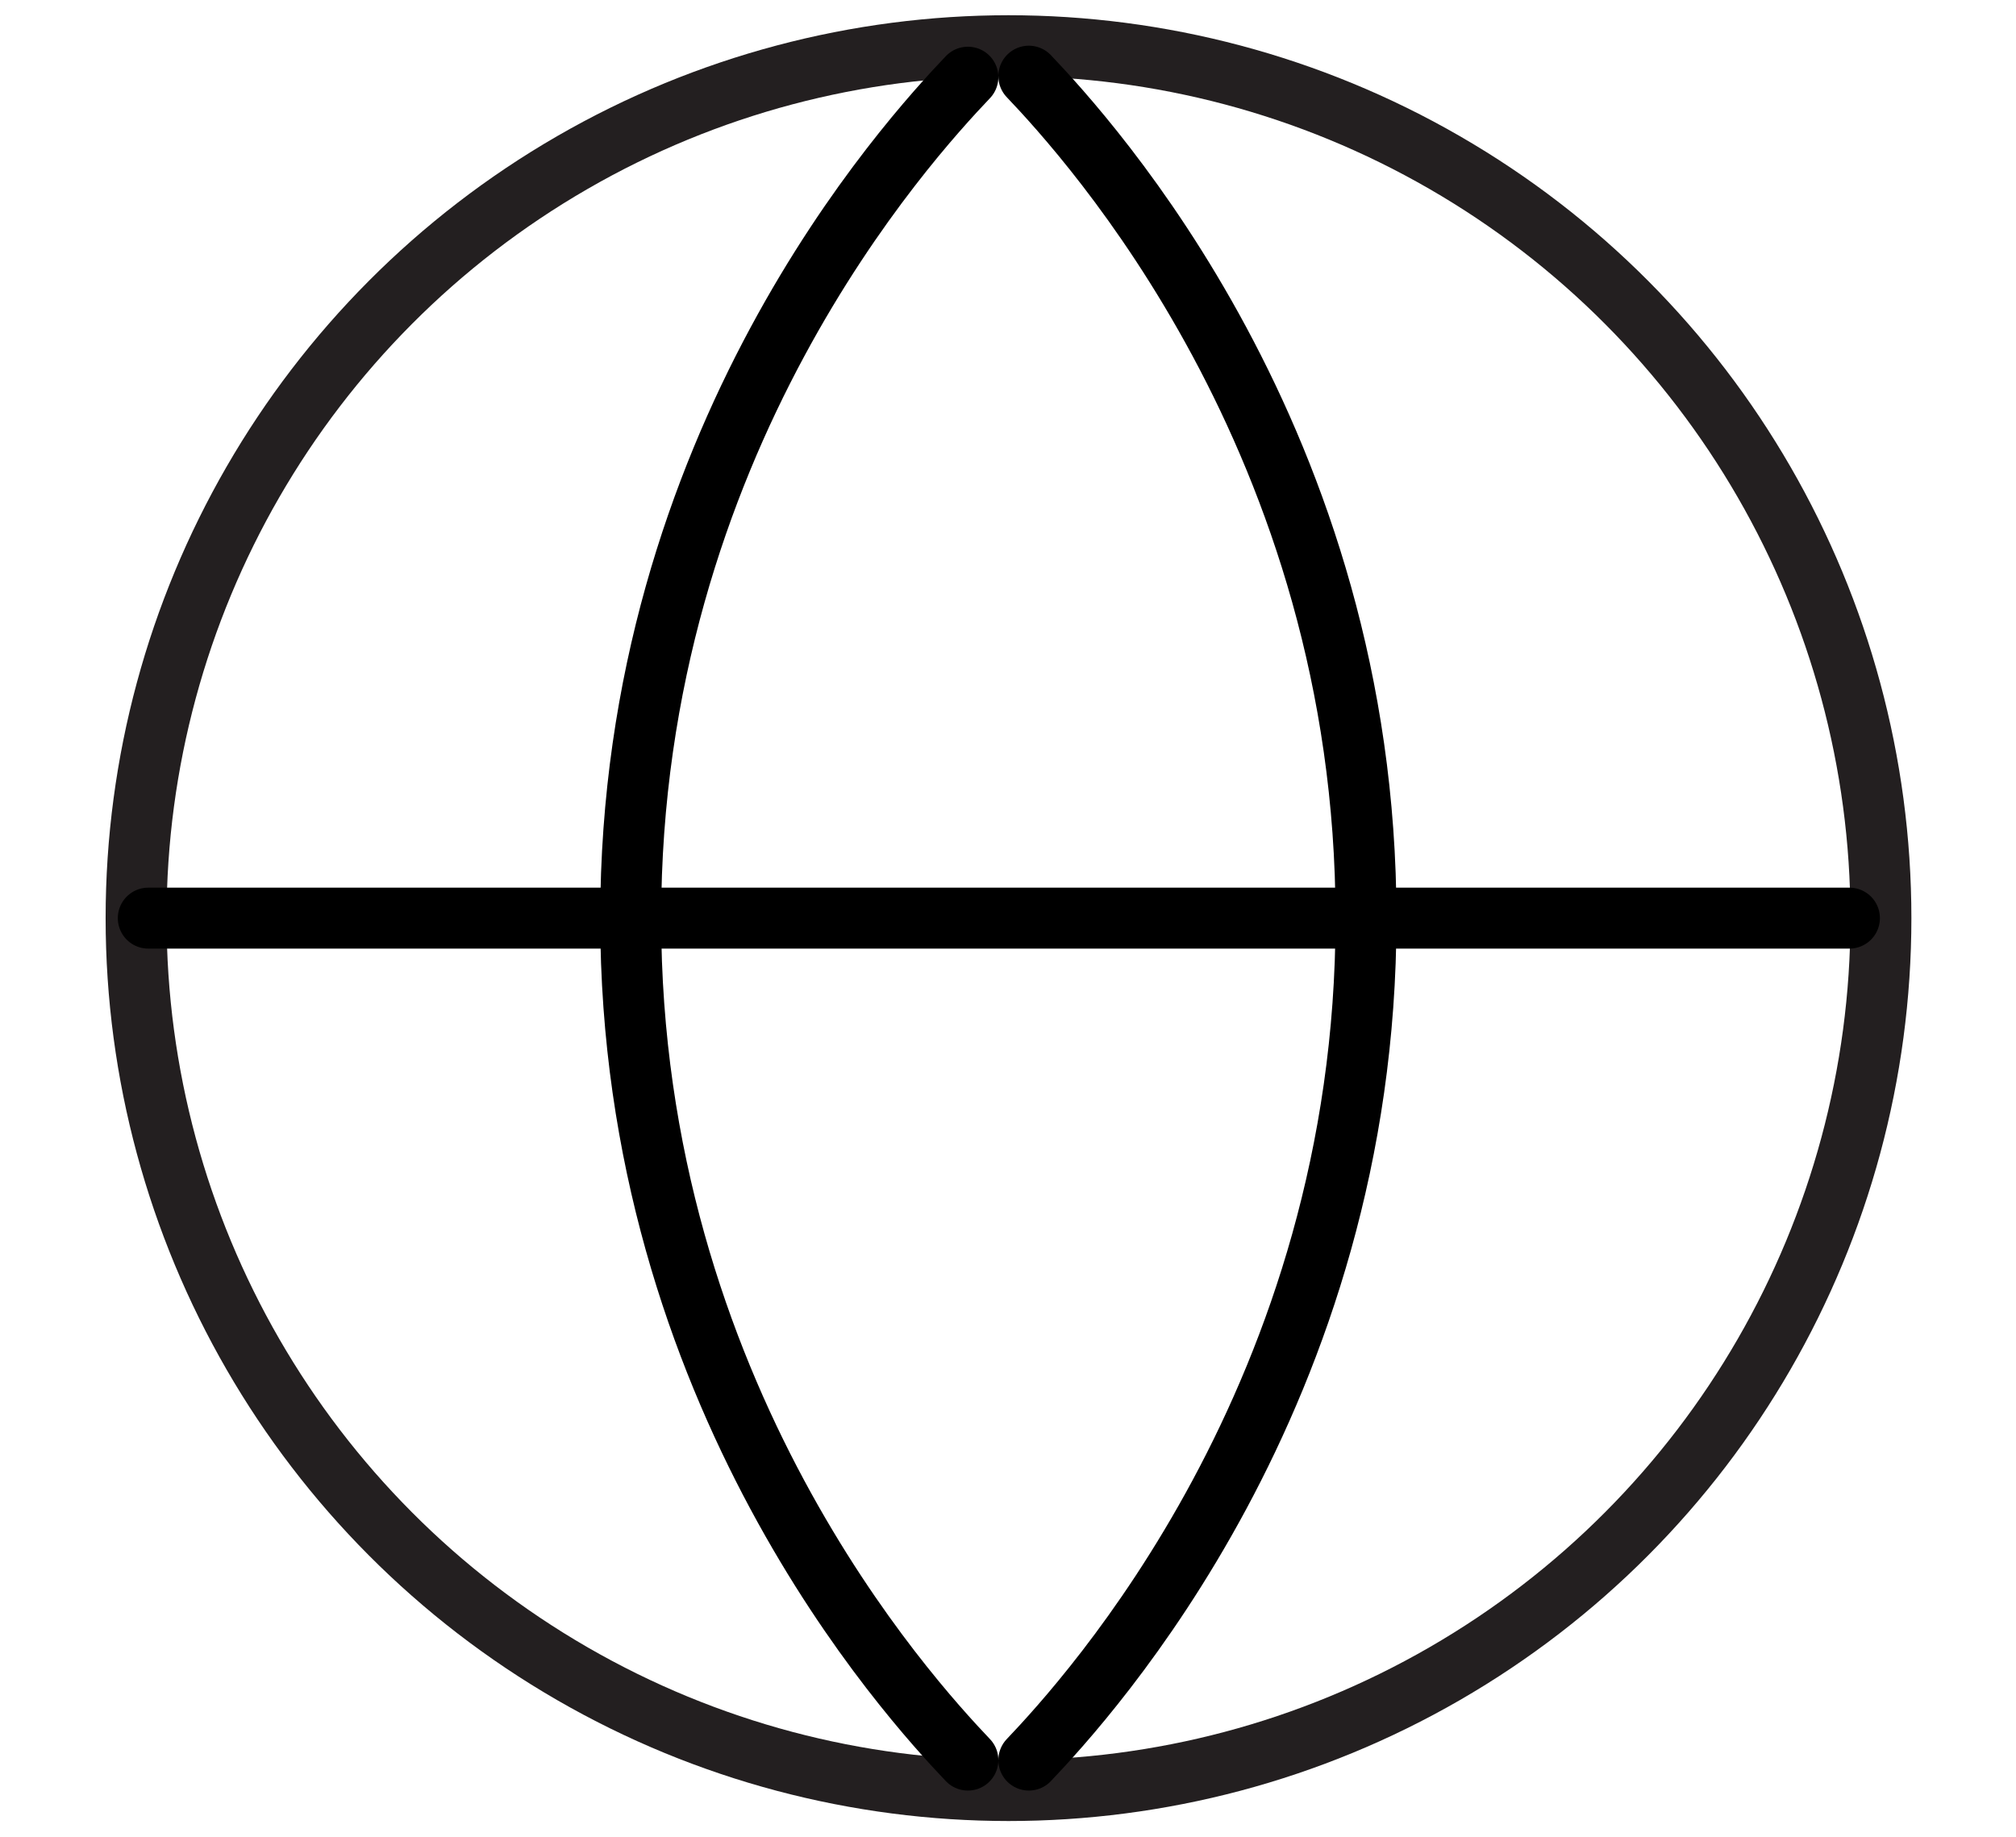
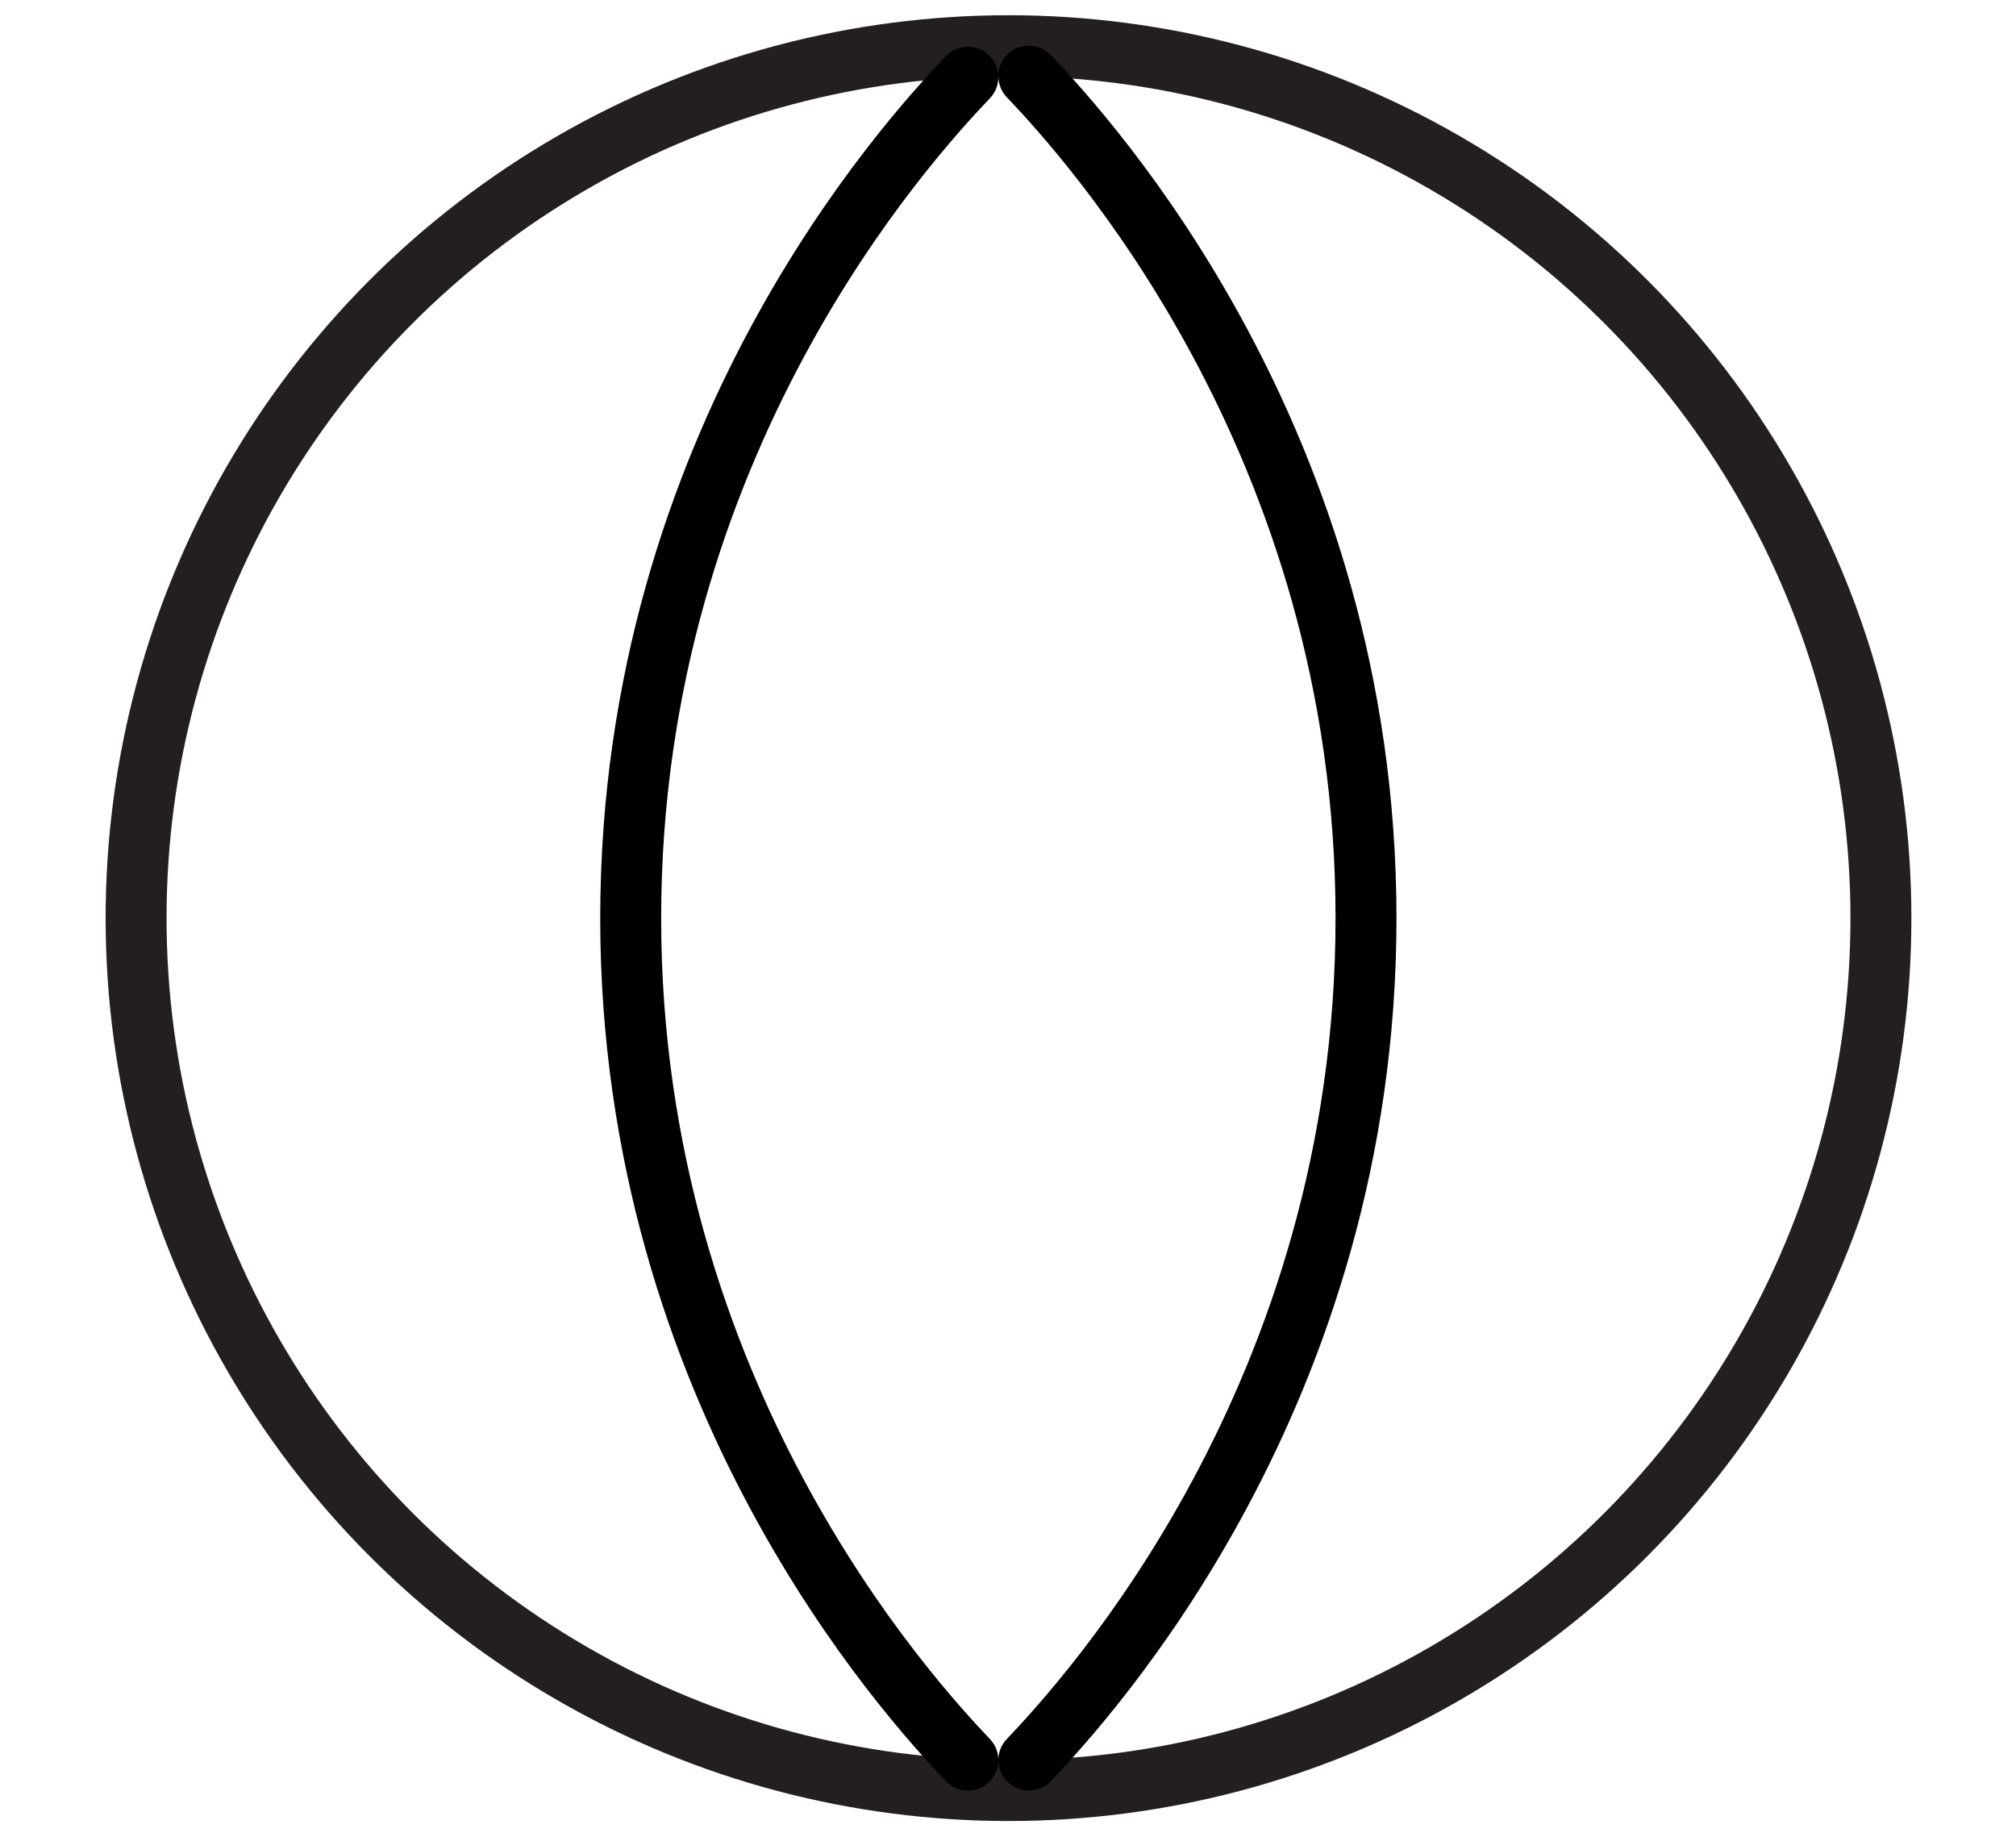
<svg xmlns="http://www.w3.org/2000/svg" version="1.1" id="Layer_1" x="0px" y="0px" viewBox="0 0 198.5 180.9" style="enable-background:new 0 0 198.5 180.9;" xml:space="preserve">
  <style type="text/css">
	.st0{fill:none;stroke:#231F20;stroke-width:6;stroke-miterlimit:10;}
	.st1{fill:none;stroke:#000000;stroke-width:6;stroke-linecap:round;stroke-linejoin:round;}
</style>
  <circle class="st0" cx="99.3" cy="90.4" r="85.9" />
  <path class="st1" d="M95.3,173.3c-5.8-6.1-33.2-36-33.2-82.9S89.5,13.7,95.3,7.6" />
  <path class="st1" d="M101.3,173.3c5.8-6.1,33.2-36,33.2-82.9s-27.4-76.8-33.2-82.9" />
-   <path class="st1" d="M14.6,90.4h167.5" />
</svg>